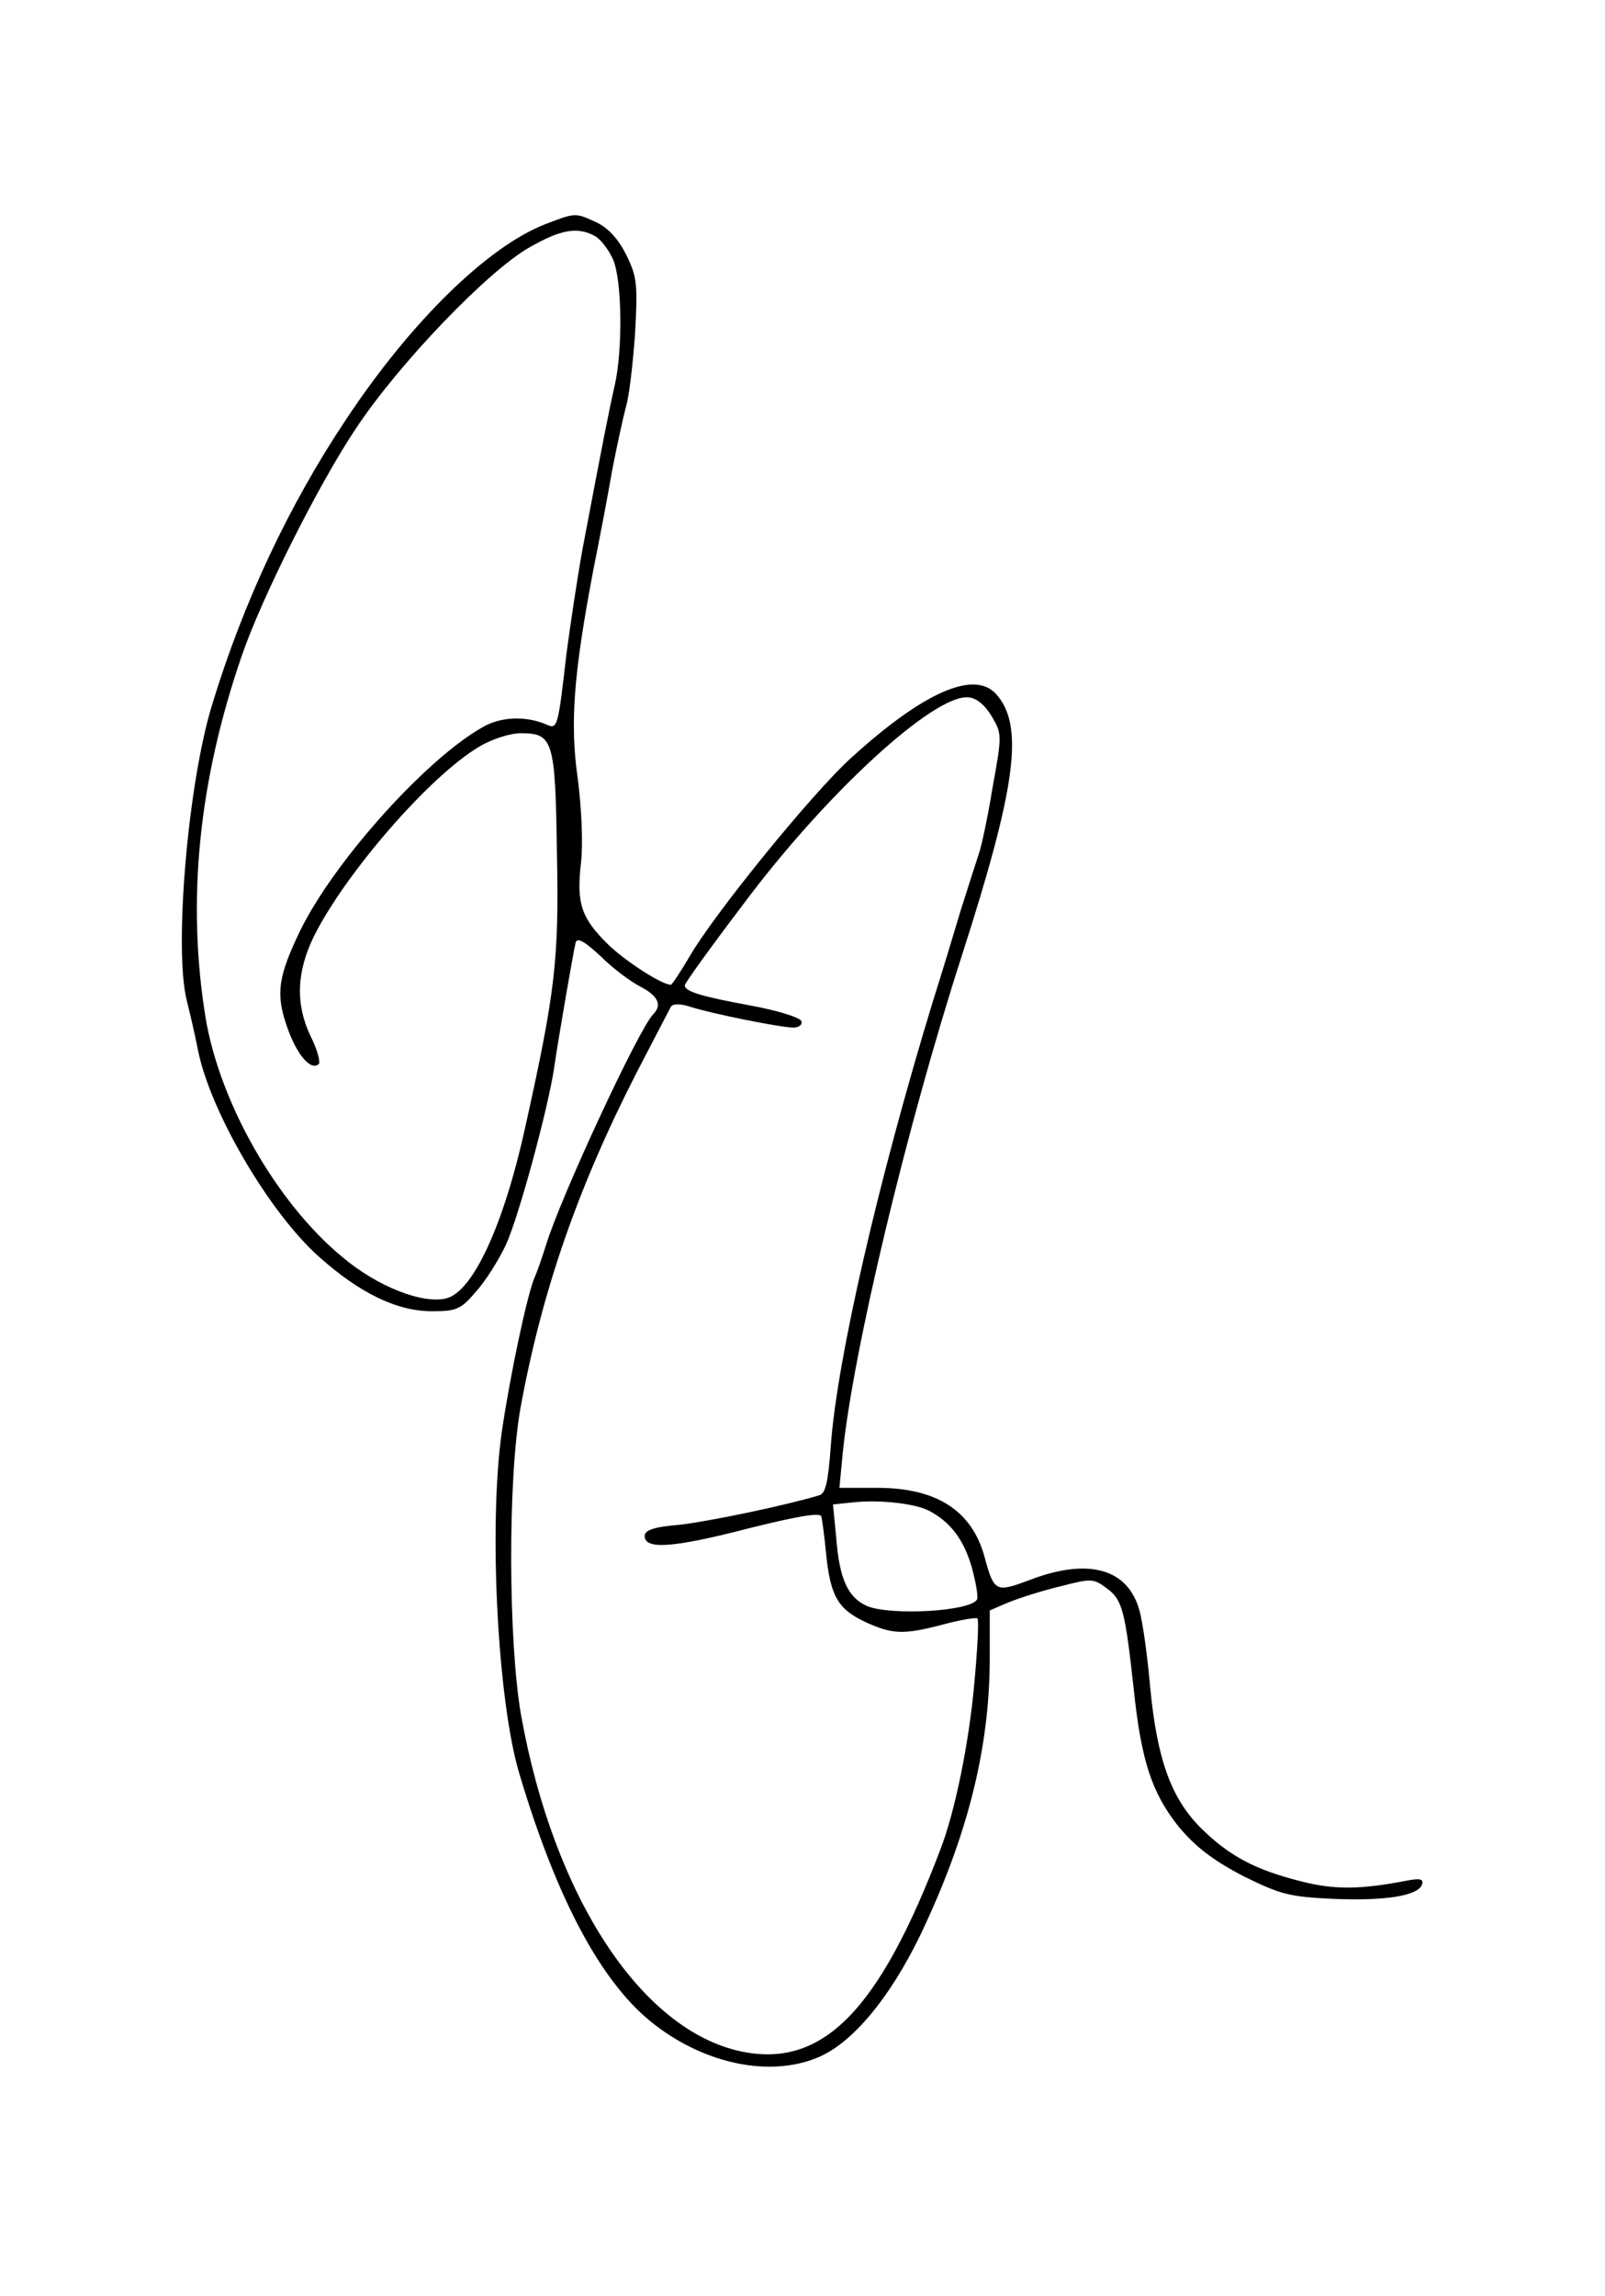
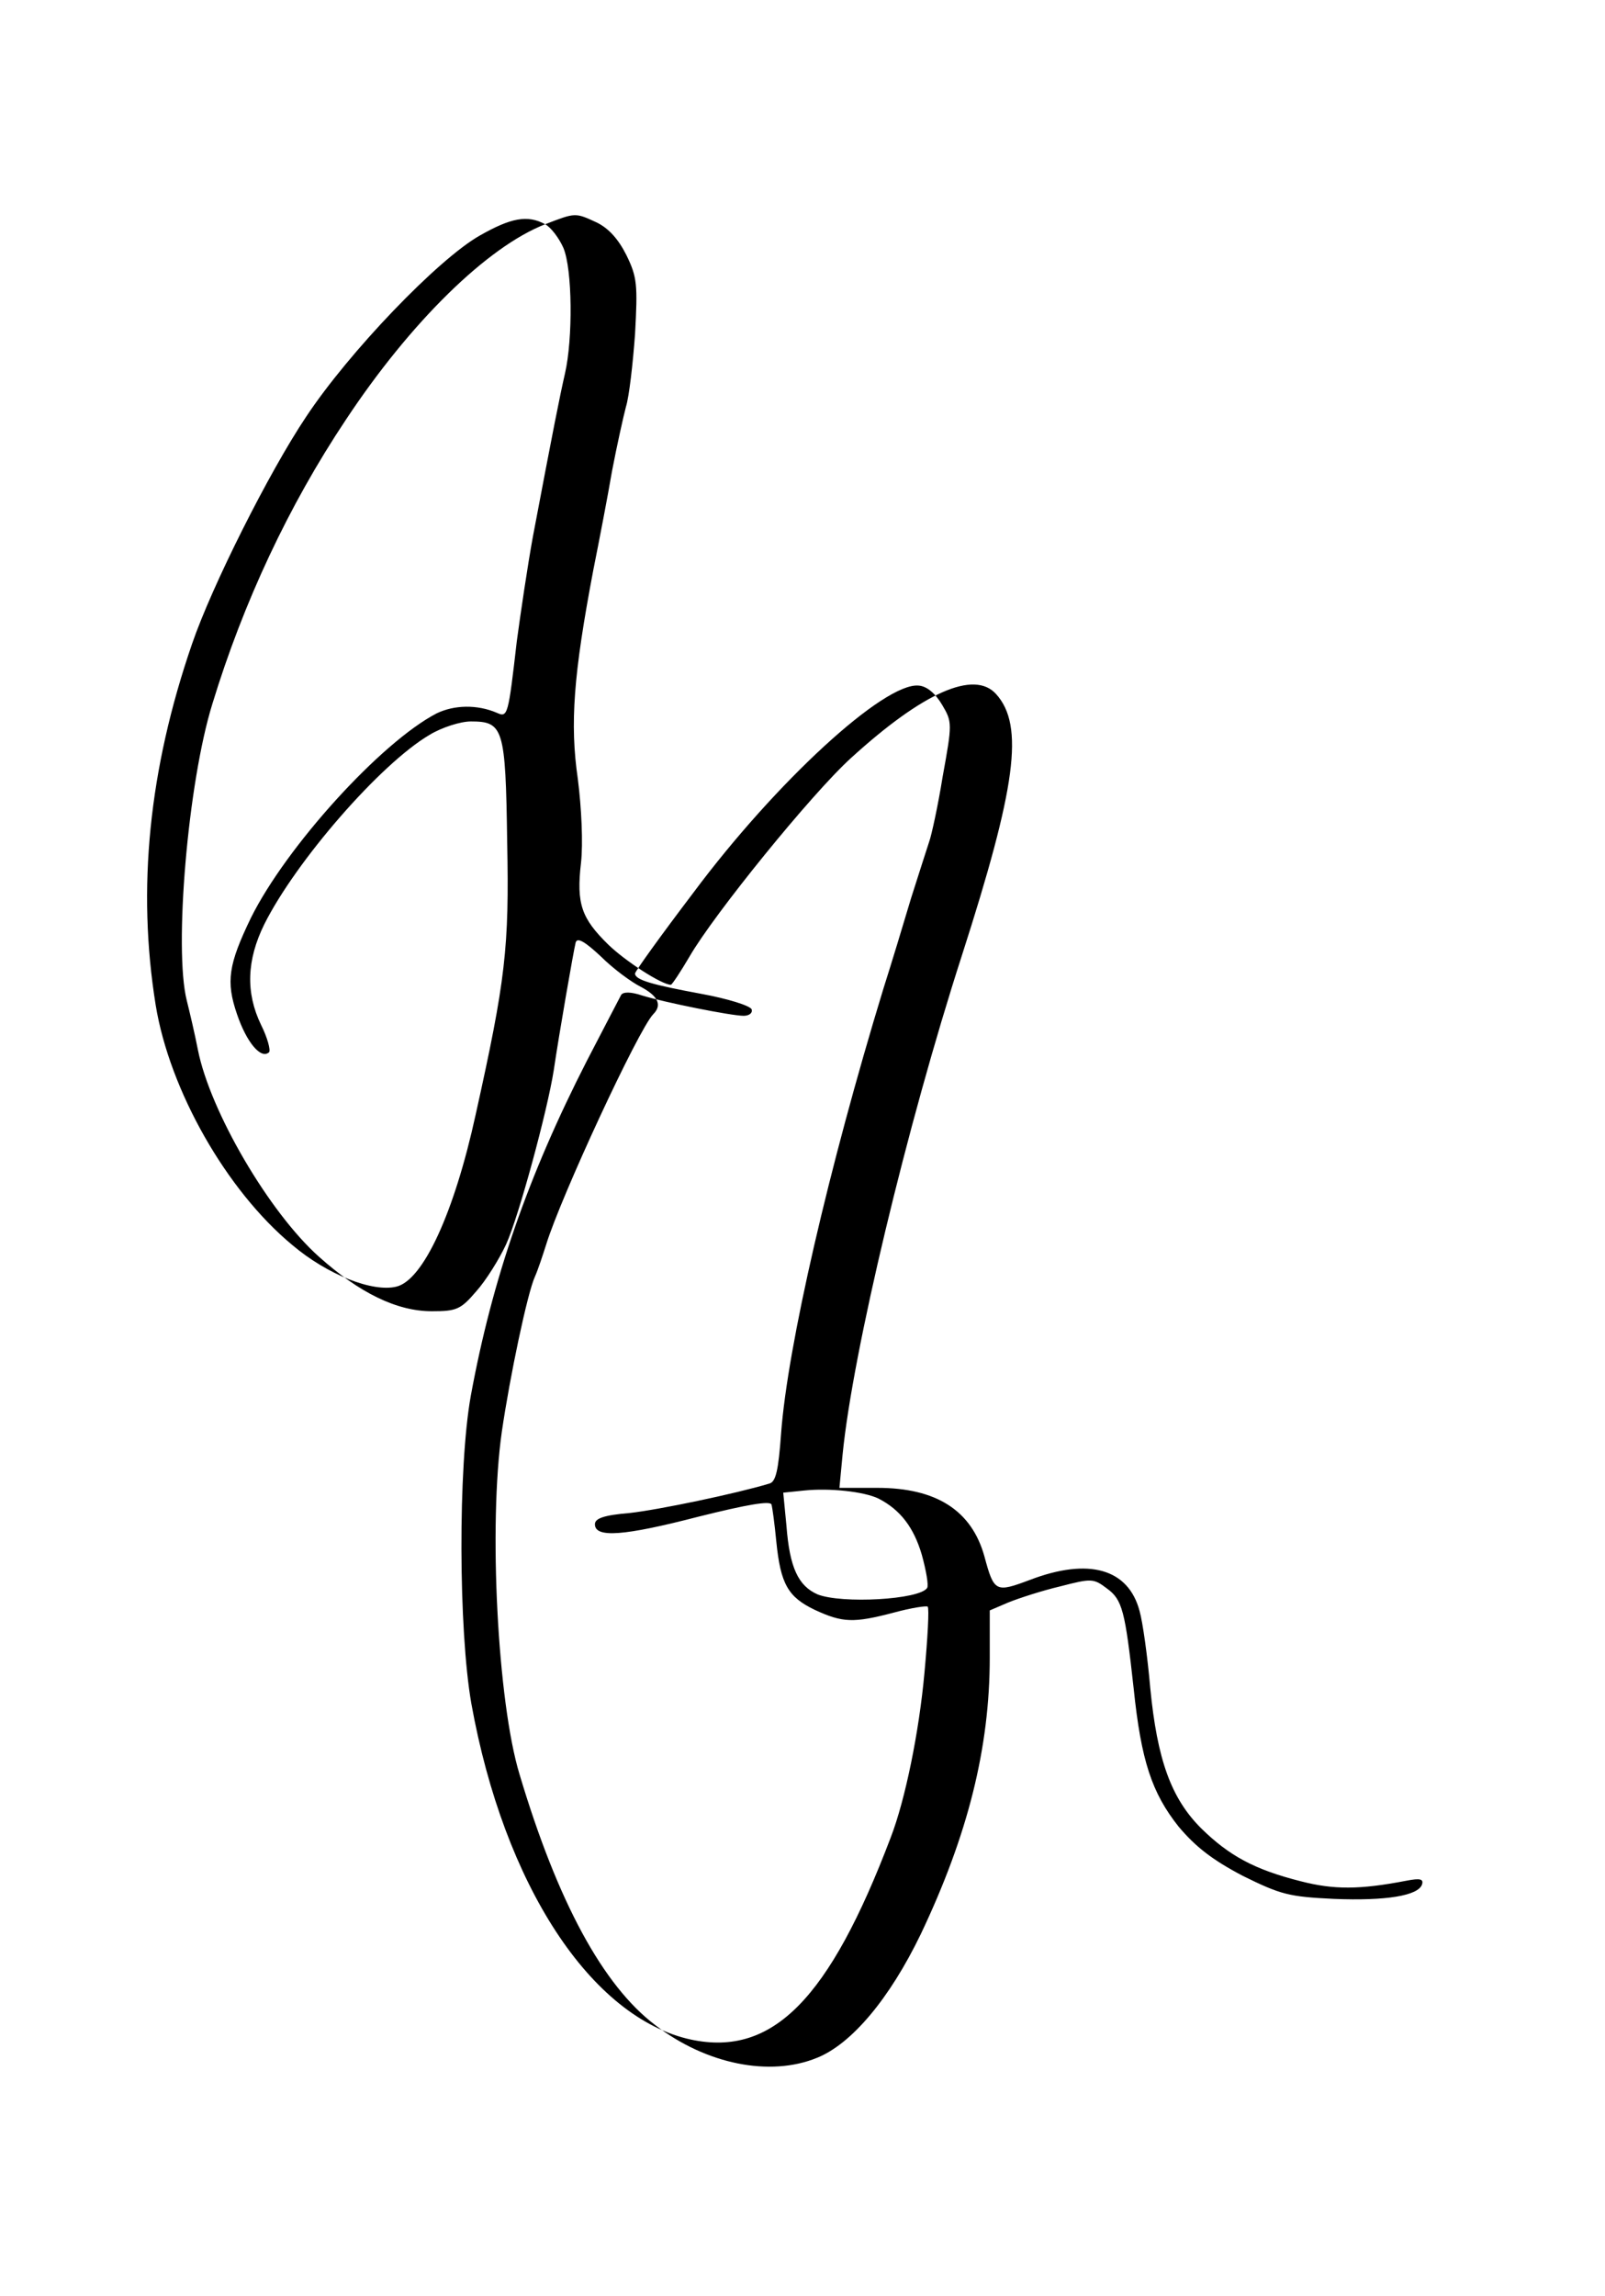
<svg xmlns="http://www.w3.org/2000/svg" version="1.0" width="300pt" height="429pt" viewBox="0 0 300 429" preserveAspectRatio="xMidYMid meet">
  <g transform="translate(0,429) scale(0.1,-0.1)" fill="#000000" stroke="none">
-     <path d="M1019 3871 c-108 -42 -252 -183 -373 -366 -106 -159 -191 -340 -249 -530 -46 -148 -72 -458 -48 -554 5 -20 15 -62 21 -93 23 -115 133 -303 226 -386 76 -68 146 -102 211 -102 46 0 54 3 83 37 18 20 43 60 56 88 24 53 77 249 89 325 10 68 37 223 41 239 3 10 17 2 47 -26 23 -23 57 -48 75 -57 32 -17 40 -34 23 -51 -28 -29 -173 -342 -200 -430 -7 -22 -16 -49 -21 -60 -14 -30 -47 -187 -62 -290 -25 -175 -8 -505 33 -640 71 -238 156 -395 254 -469 95 -73 214 -97 302 -61 65 26 136 111 194 231 88 185 129 348 129 517 l0 88 35 15 c20 8 63 22 97 30 58 15 62 15 87 -4 29 -21 34 -42 50 -187 14 -135 34 -195 84 -258 32 -38 63 -62 120 -92 71 -35 86 -39 170 -43 98 -4 158 6 165 27 3 10 -3 12 -29 7 -88 -17 -136 -17 -198 -1 -87 22 -134 48 -186 99 -56 56 -82 128 -95 262 -5 58 -14 123 -20 144 -21 79 -95 100 -205 58 -64 -24 -67 -23 -85 44 -24 86 -90 128 -200 128 l-71 0 6 63 c19 191 120 613 223 932 101 314 117 429 64 488 -41 46 -137 3 -271 -119 -74 -67 -257 -293 -302 -371 -17 -29 -33 -53 -35 -53 -17 0 -85 44 -117 75 -50 49 -60 76 -51 153 4 36 1 102 -6 157 -15 103 -8 195 29 390 11 55 27 138 35 185 9 47 21 101 26 120 6 19 13 81 17 136 5 92 4 106 -16 147 -15 30 -33 50 -55 61 -41 19 -40 19 -97 -3z m93 -22 c11 -6 26 -26 34 -44 17 -40 18 -170 3 -235 -10 -44 -21 -99 -60 -305 -10 -55 -23 -143 -30 -195 -16 -139 -17 -143 -37 -134 -37 16 -80 15 -113 -1 -104 -54 -281 -249 -347 -382 -42 -87 -47 -119 -26 -180 18 -53 45 -85 60 -71 3 4 -3 27 -15 51 -29 60 -27 121 6 188 59 118 217 300 309 354 23 14 58 25 77 25 61 0 65 -12 68 -225 4 -198 -3 -258 -59 -510 -40 -183 -98 -309 -148 -321 -44 -11 -129 22 -195 78 -123 102 -229 289 -255 448 -35 217 -13 440 68 675 37 108 144 321 213 424 80 121 247 295 325 339 58 33 89 39 122 21z m742 -898 c19 -32 19 -35 1 -134 -9 -56 -21 -110 -25 -121 -4 -12 -19 -59 -34 -106 -14 -47 -37 -123 -52 -170 -102 -334 -179 -668 -191 -830 -5 -70 -10 -91 -22 -94 -63 -19 -207 -49 -261 -55 -48 -4 -65 -10 -65 -21 0 -26 54 -22 193 14 92 23 134 30 137 23 2 -7 6 -38 9 -69 8 -80 22 -104 72 -128 52 -24 72 -25 148 -5 33 9 61 13 63 11 3 -3 0 -58 -6 -123 -10 -111 -36 -238 -63 -308 -115 -303 -221 -410 -373 -378 -187 40 -350 289 -411 628 -24 137 -25 442 -1 575 40 218 107 411 217 626 32 62 61 117 64 123 4 6 18 6 39 -1 42 -13 167 -38 190 -38 10 0 17 5 15 12 -3 7 -45 20 -94 29 -92 17 -124 26 -124 38 0 4 49 72 109 151 155 208 357 393 421 387 15 -1 31 -14 44 -36z m-119 -1483 c41 -21 66 -54 81 -105 8 -29 13 -57 10 -62 -14 -22 -160 -30 -205 -12 -36 16 -52 50 -58 128 l-6 62 39 4 c48 5 112 -2 139 -15z" />
+     <path d="M1019 3871 c-108 -42 -252 -183 -373 -366 -106 -159 -191 -340 -249 -530 -46 -148 -72 -458 -48 -554 5 -20 15 -62 21 -93 23 -115 133 -303 226 -386 76 -68 146 -102 211 -102 46 0 54 3 83 37 18 20 43 60 56 88 24 53 77 249 89 325 10 68 37 223 41 239 3 10 17 2 47 -26 23 -23 57 -48 75 -57 32 -17 40 -34 23 -51 -28 -29 -173 -342 -200 -430 -7 -22 -16 -49 -21 -60 -14 -30 -47 -187 -62 -290 -25 -175 -8 -505 33 -640 71 -238 156 -395 254 -469 95 -73 214 -97 302 -61 65 26 136 111 194 231 88 185 129 348 129 517 l0 88 35 15 c20 8 63 22 97 30 58 15 62 15 87 -4 29 -21 34 -42 50 -187 14 -135 34 -195 84 -258 32 -38 63 -62 120 -92 71 -35 86 -39 170 -43 98 -4 158 6 165 27 3 10 -3 12 -29 7 -88 -17 -136 -17 -198 -1 -87 22 -134 48 -186 99 -56 56 -82 128 -95 262 -5 58 -14 123 -20 144 -21 79 -95 100 -205 58 -64 -24 -67 -23 -85 44 -24 86 -90 128 -200 128 l-71 0 6 63 c19 191 120 613 223 932 101 314 117 429 64 488 -41 46 -137 3 -271 -119 -74 -67 -257 -293 -302 -371 -17 -29 -33 -53 -35 -53 -17 0 -85 44 -117 75 -50 49 -60 76 -51 153 4 36 1 102 -6 157 -15 103 -8 195 29 390 11 55 27 138 35 185 9 47 21 101 26 120 6 19 13 81 17 136 5 92 4 106 -16 147 -15 30 -33 50 -55 61 -41 19 -40 19 -97 -3z c11 -6 26 -26 34 -44 17 -40 18 -170 3 -235 -10 -44 -21 -99 -60 -305 -10 -55 -23 -143 -30 -195 -16 -139 -17 -143 -37 -134 -37 16 -80 15 -113 -1 -104 -54 -281 -249 -347 -382 -42 -87 -47 -119 -26 -180 18 -53 45 -85 60 -71 3 4 -3 27 -15 51 -29 60 -27 121 6 188 59 118 217 300 309 354 23 14 58 25 77 25 61 0 65 -12 68 -225 4 -198 -3 -258 -59 -510 -40 -183 -98 -309 -148 -321 -44 -11 -129 22 -195 78 -123 102 -229 289 -255 448 -35 217 -13 440 68 675 37 108 144 321 213 424 80 121 247 295 325 339 58 33 89 39 122 21z m742 -898 c19 -32 19 -35 1 -134 -9 -56 -21 -110 -25 -121 -4 -12 -19 -59 -34 -106 -14 -47 -37 -123 -52 -170 -102 -334 -179 -668 -191 -830 -5 -70 -10 -91 -22 -94 -63 -19 -207 -49 -261 -55 -48 -4 -65 -10 -65 -21 0 -26 54 -22 193 14 92 23 134 30 137 23 2 -7 6 -38 9 -69 8 -80 22 -104 72 -128 52 -24 72 -25 148 -5 33 9 61 13 63 11 3 -3 0 -58 -6 -123 -10 -111 -36 -238 -63 -308 -115 -303 -221 -410 -373 -378 -187 40 -350 289 -411 628 -24 137 -25 442 -1 575 40 218 107 411 217 626 32 62 61 117 64 123 4 6 18 6 39 -1 42 -13 167 -38 190 -38 10 0 17 5 15 12 -3 7 -45 20 -94 29 -92 17 -124 26 -124 38 0 4 49 72 109 151 155 208 357 393 421 387 15 -1 31 -14 44 -36z m-119 -1483 c41 -21 66 -54 81 -105 8 -29 13 -57 10 -62 -14 -22 -160 -30 -205 -12 -36 16 -52 50 -58 128 l-6 62 39 4 c48 5 112 -2 139 -15z" />
  </g>
</svg>